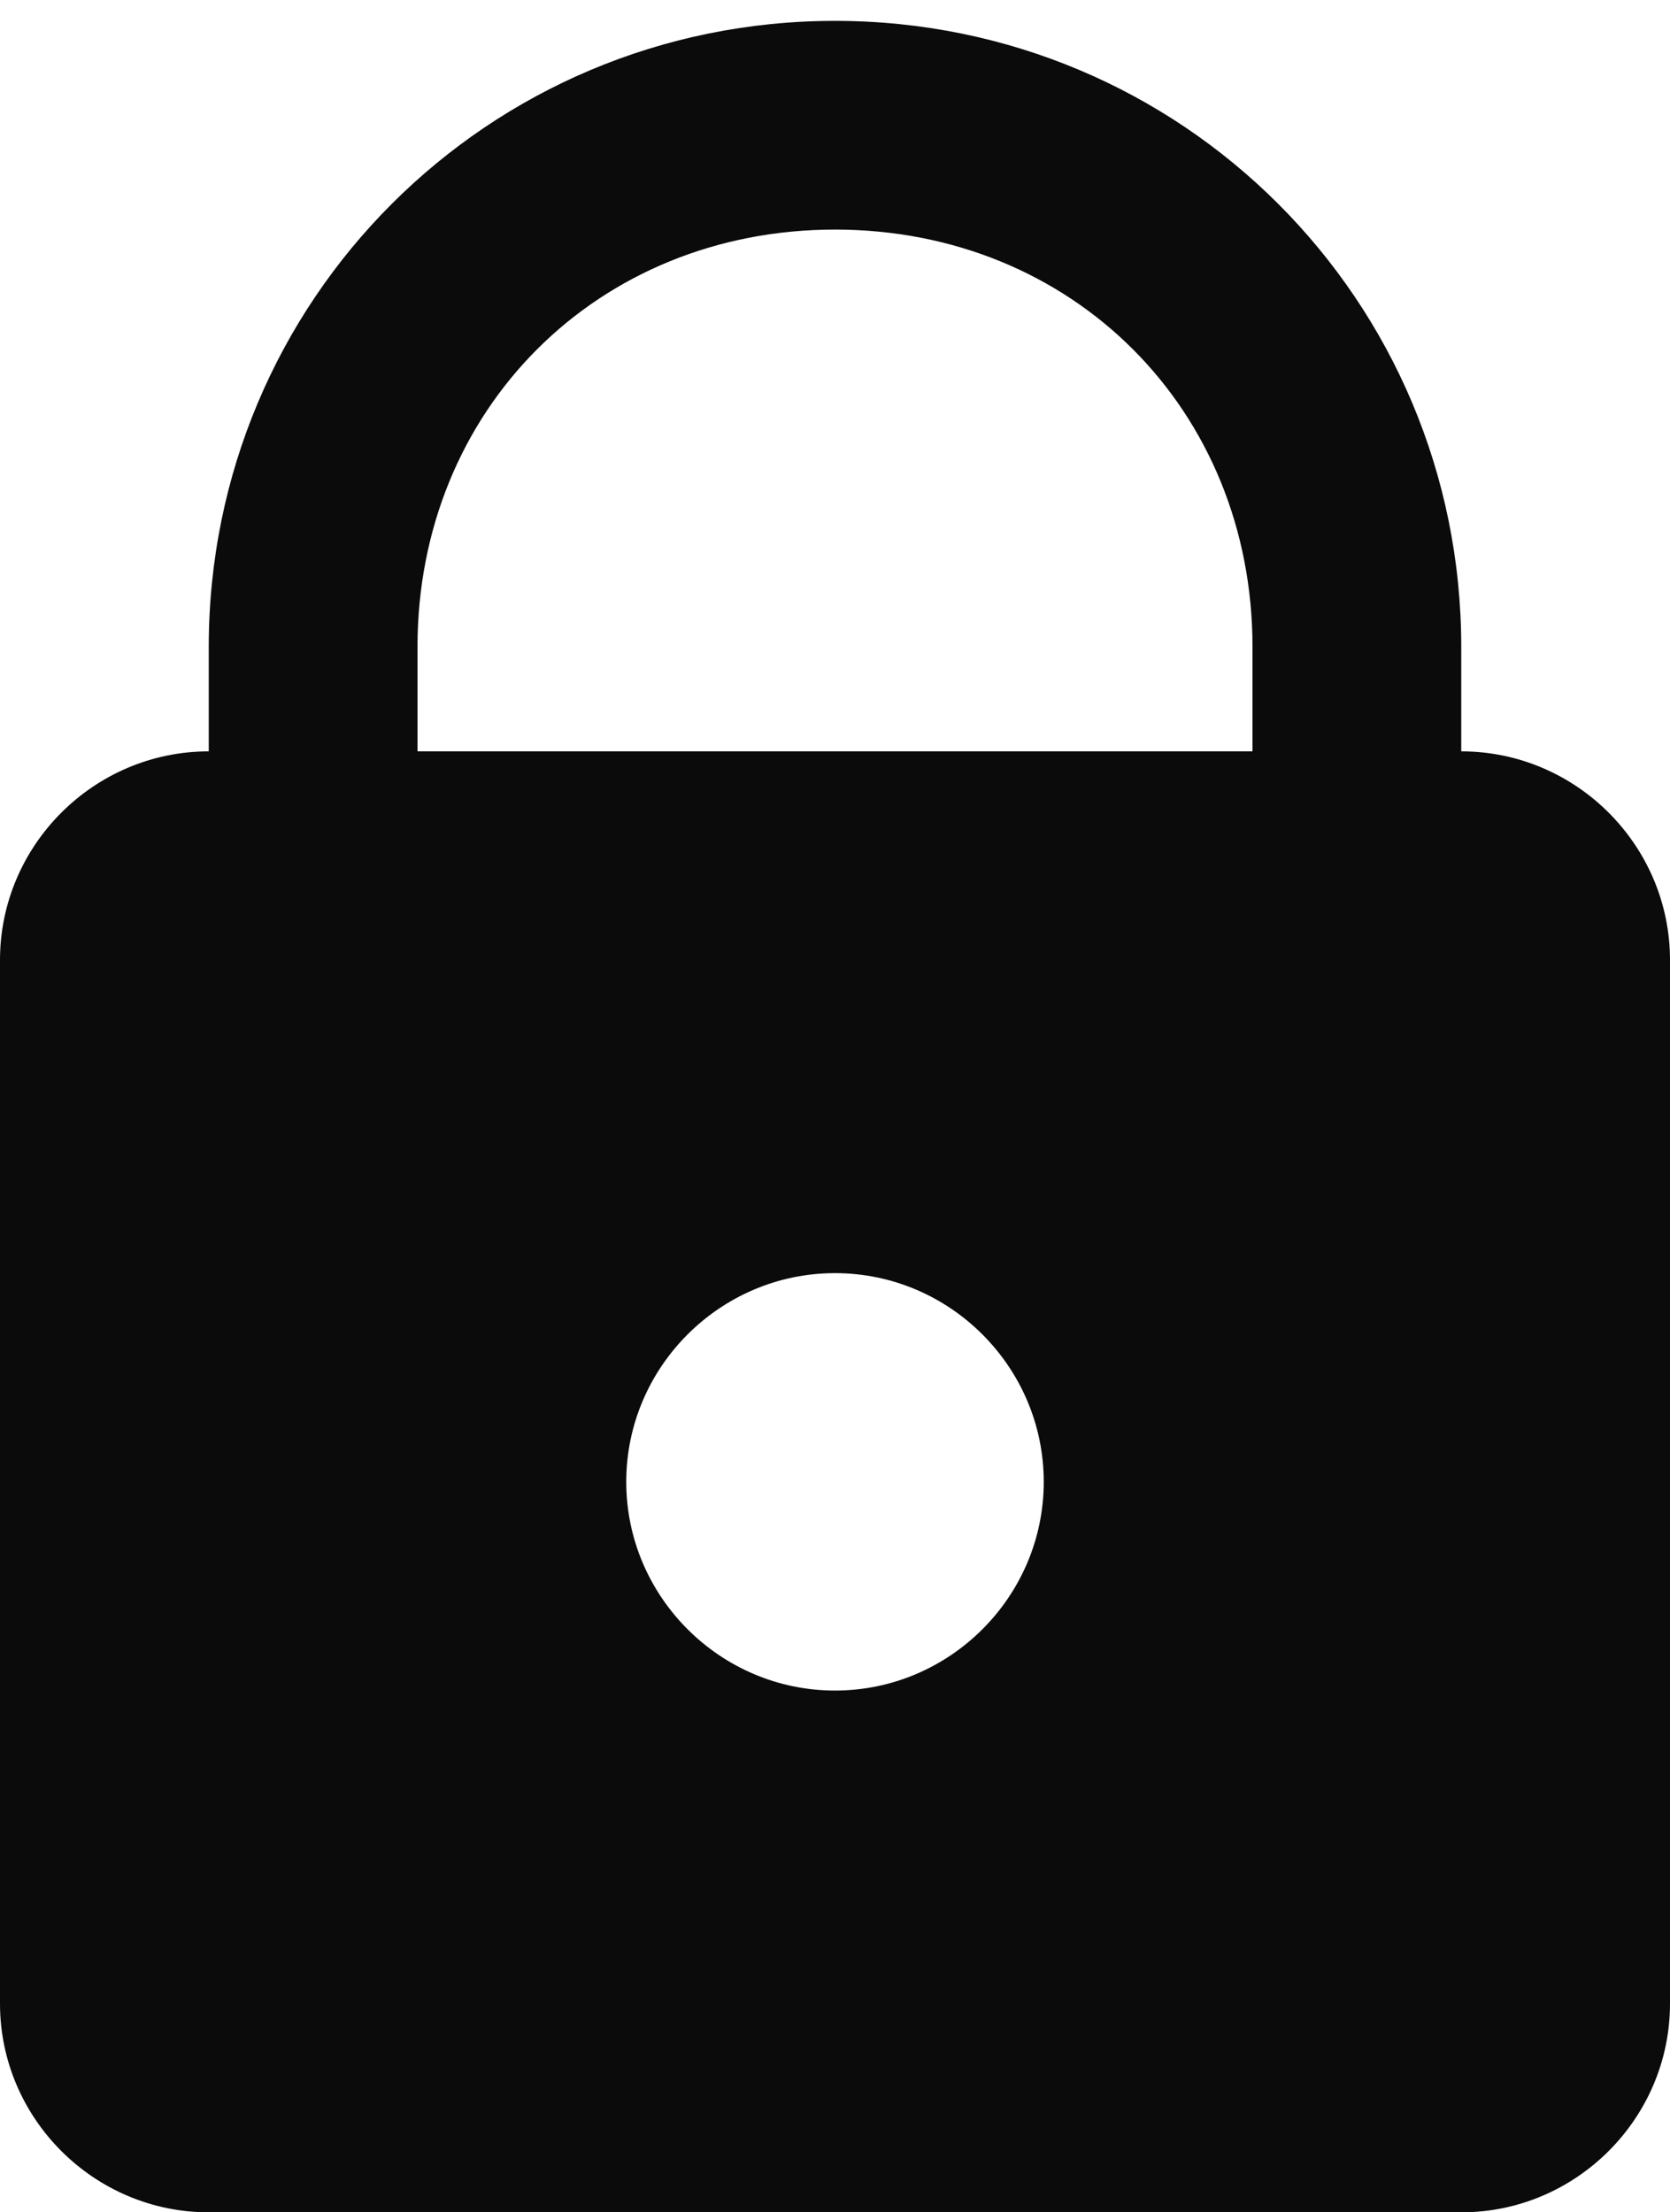
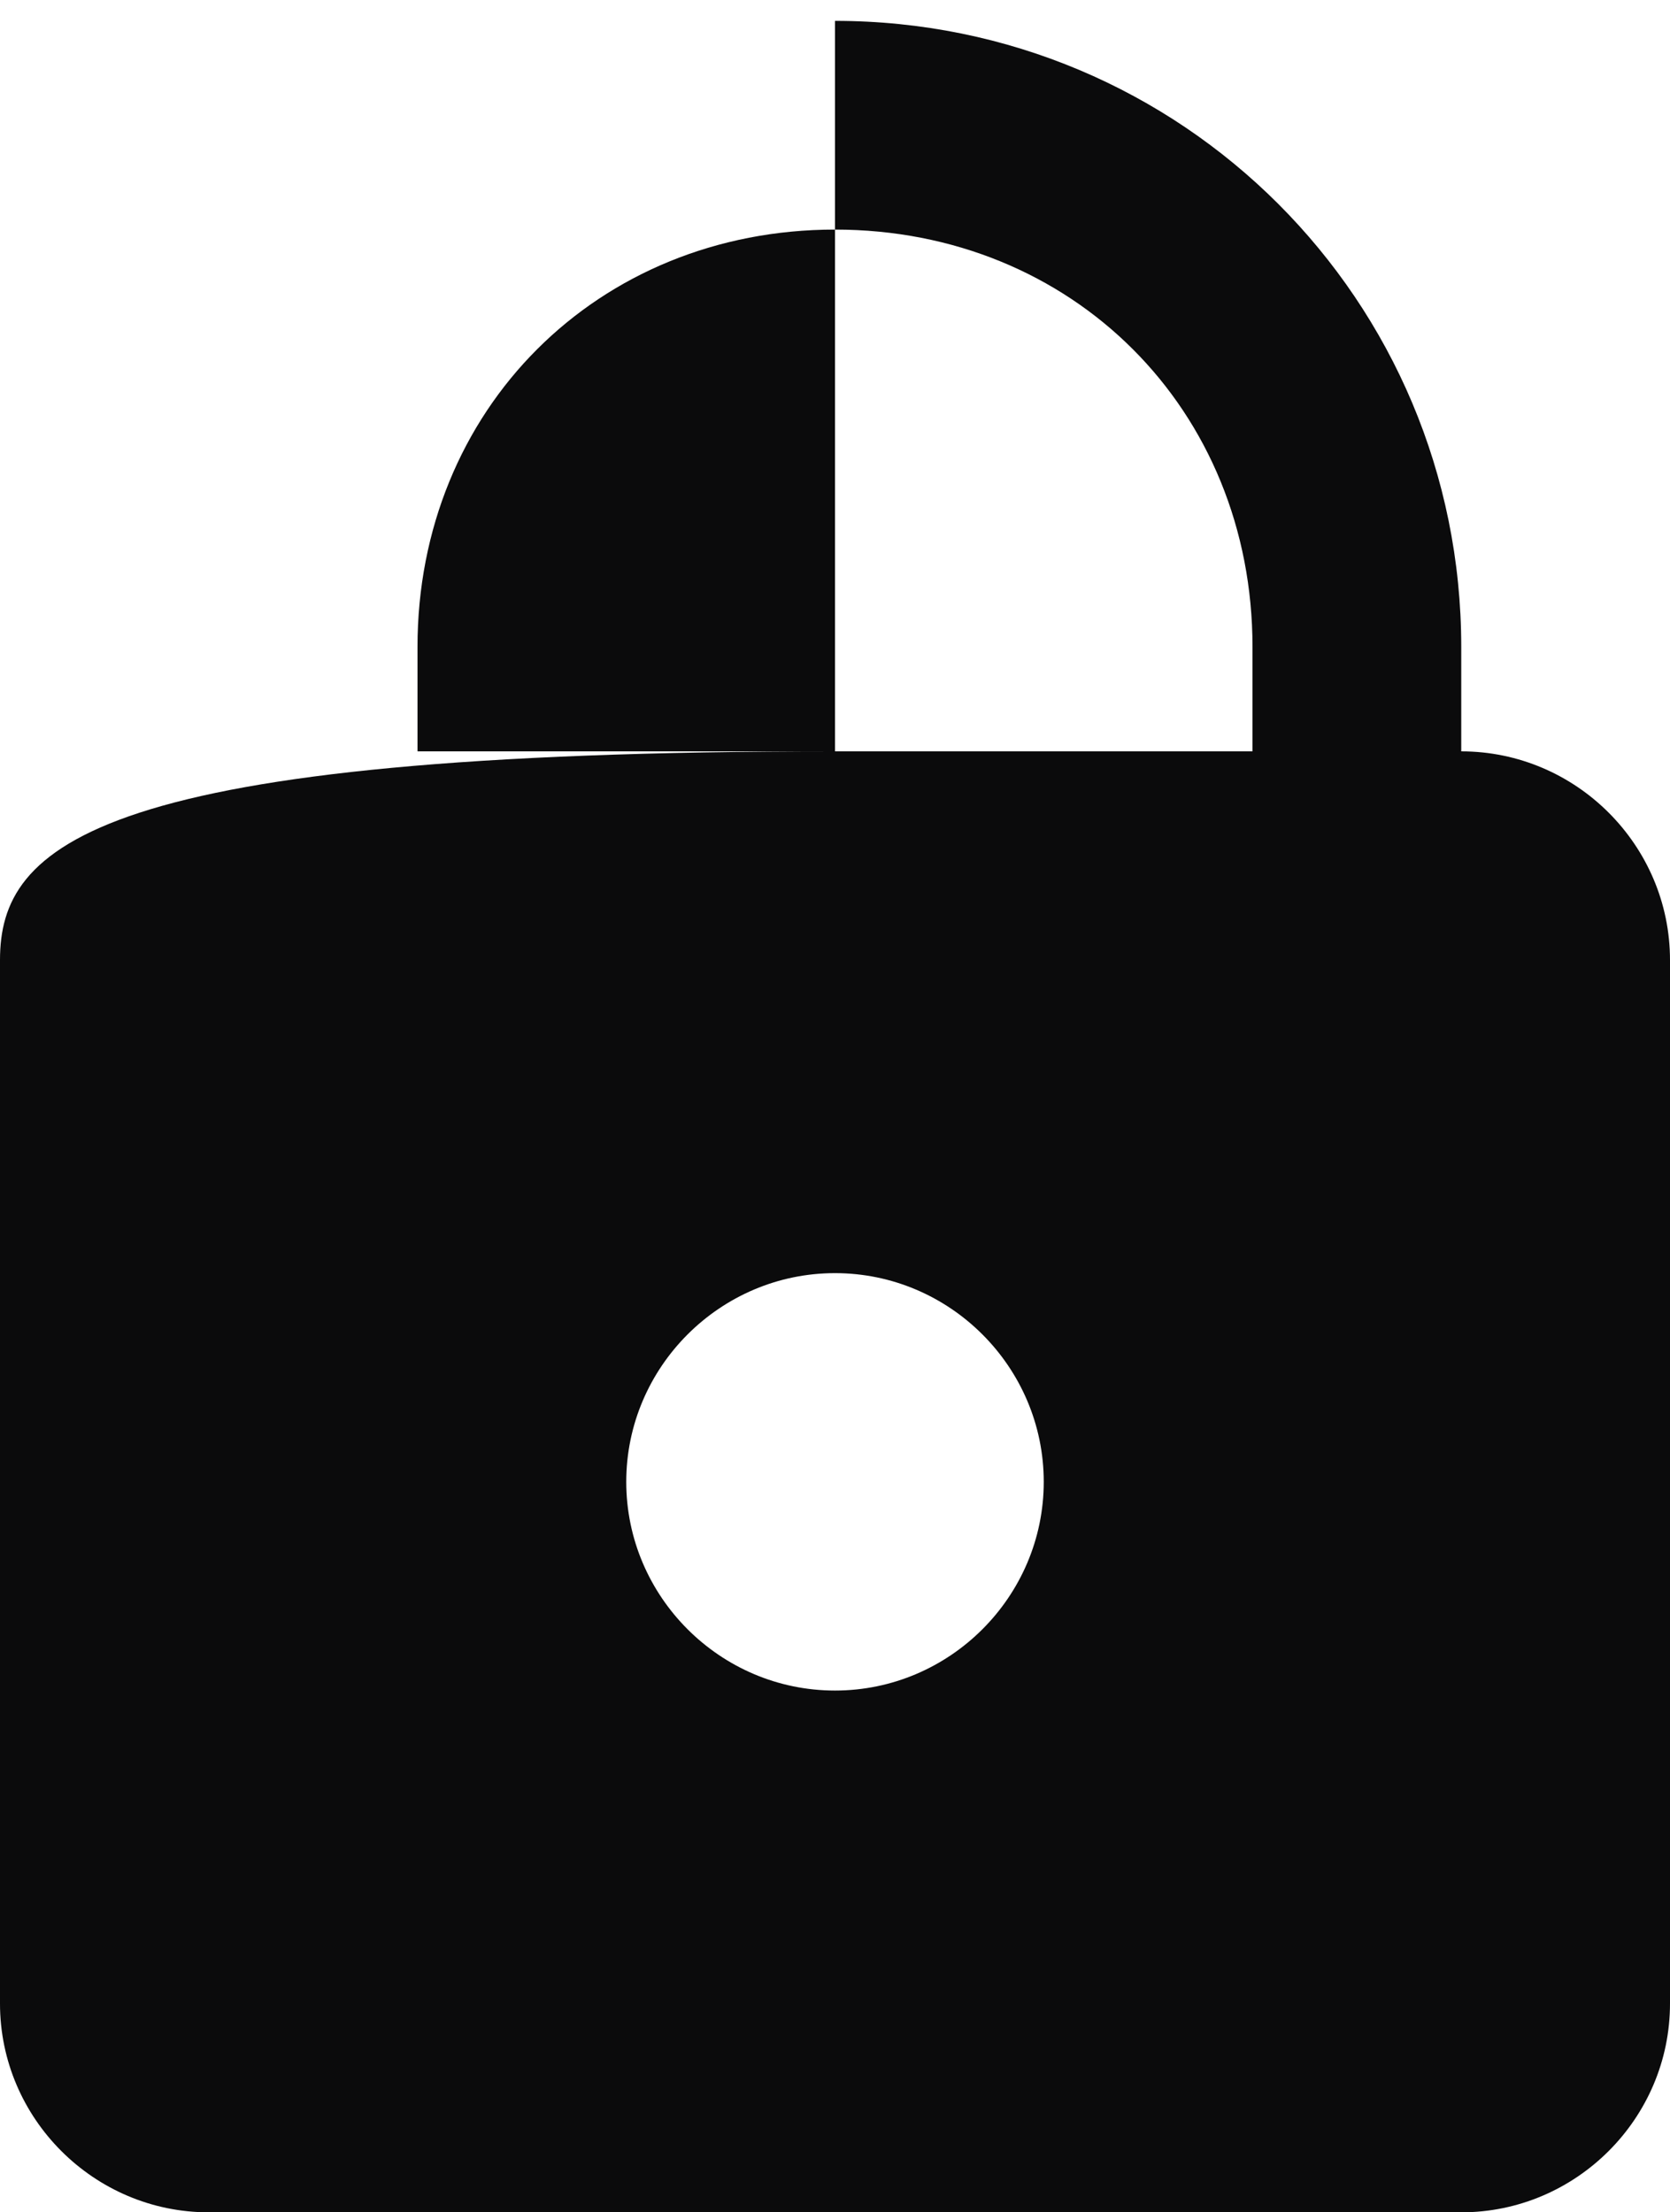
<svg xmlns="http://www.w3.org/2000/svg" width="40" height="53" viewBox="0 0 40 53" fill="none">
-   <path d="M20 0.5C11.691 0.5 5 7.19 5 15.5V18C2.25 18 0 20.25 0 23V48C0 50.75 2.25 53 5 53H35C37.75 53 40 50.75 40 48V23C40 20.25 37.75 18 35 18V15.5C35 7.19 28.309 0.5 20 0.5ZM20 5.5C25.691 5.5 30 9.81 30 15.5V18H10V15.5C10 9.81 14.309 5.5 20 5.5H20ZM20 30.5C22.75 30.5 25 32.75 25 35.5C25 38.25 22.75 40.5 20 40.5C17.25 40.5 15 38.25 15 35.5C15 32.75 17.25 30.5 20 30.5Z" fill="#0B0B0C" />
+   <path d="M20 0.5V18C2.25 18 0 20.25 0 23V48C0 50.75 2.25 53 5 53H35C37.75 53 40 50.75 40 48V23C40 20.25 37.75 18 35 18V15.5C35 7.19 28.309 0.5 20 0.5ZM20 5.5C25.691 5.5 30 9.81 30 15.5V18H10V15.5C10 9.81 14.309 5.5 20 5.5H20ZM20 30.5C22.75 30.5 25 32.75 25 35.5C25 38.25 22.75 40.5 20 40.5C17.25 40.5 15 38.25 15 35.5C15 32.75 17.25 30.5 20 30.5Z" fill="#0B0B0C" />
</svg>